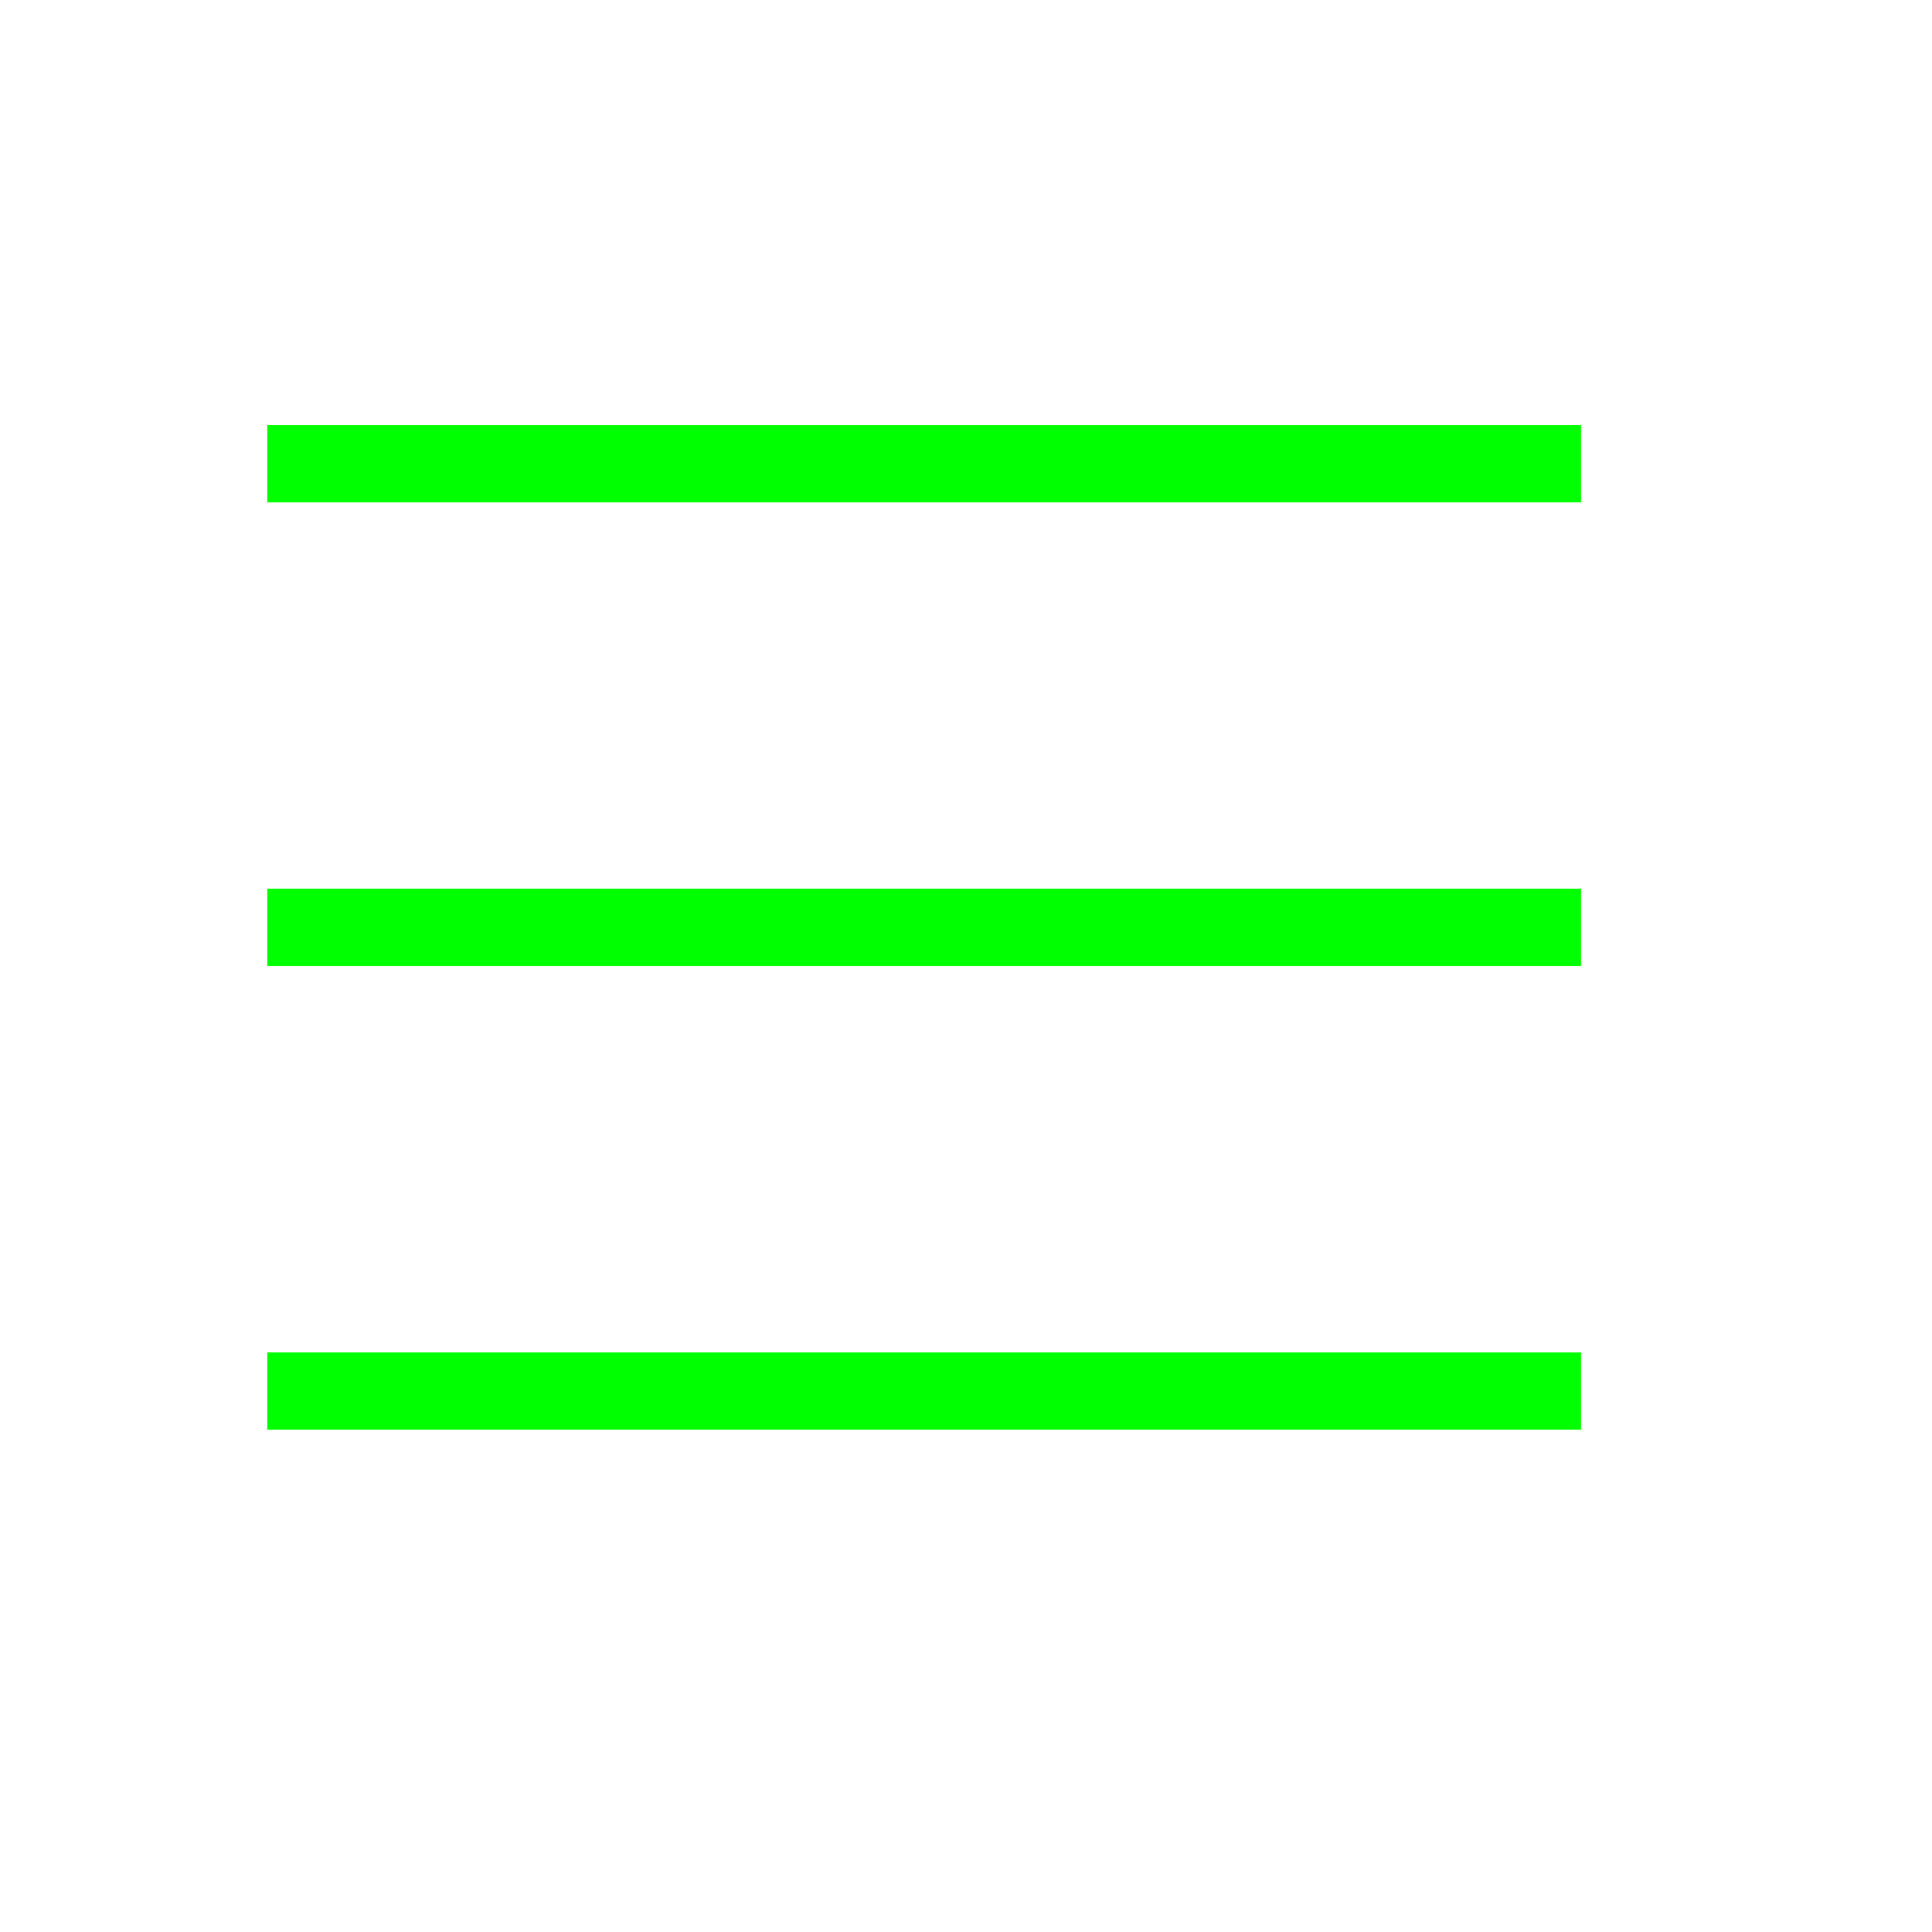
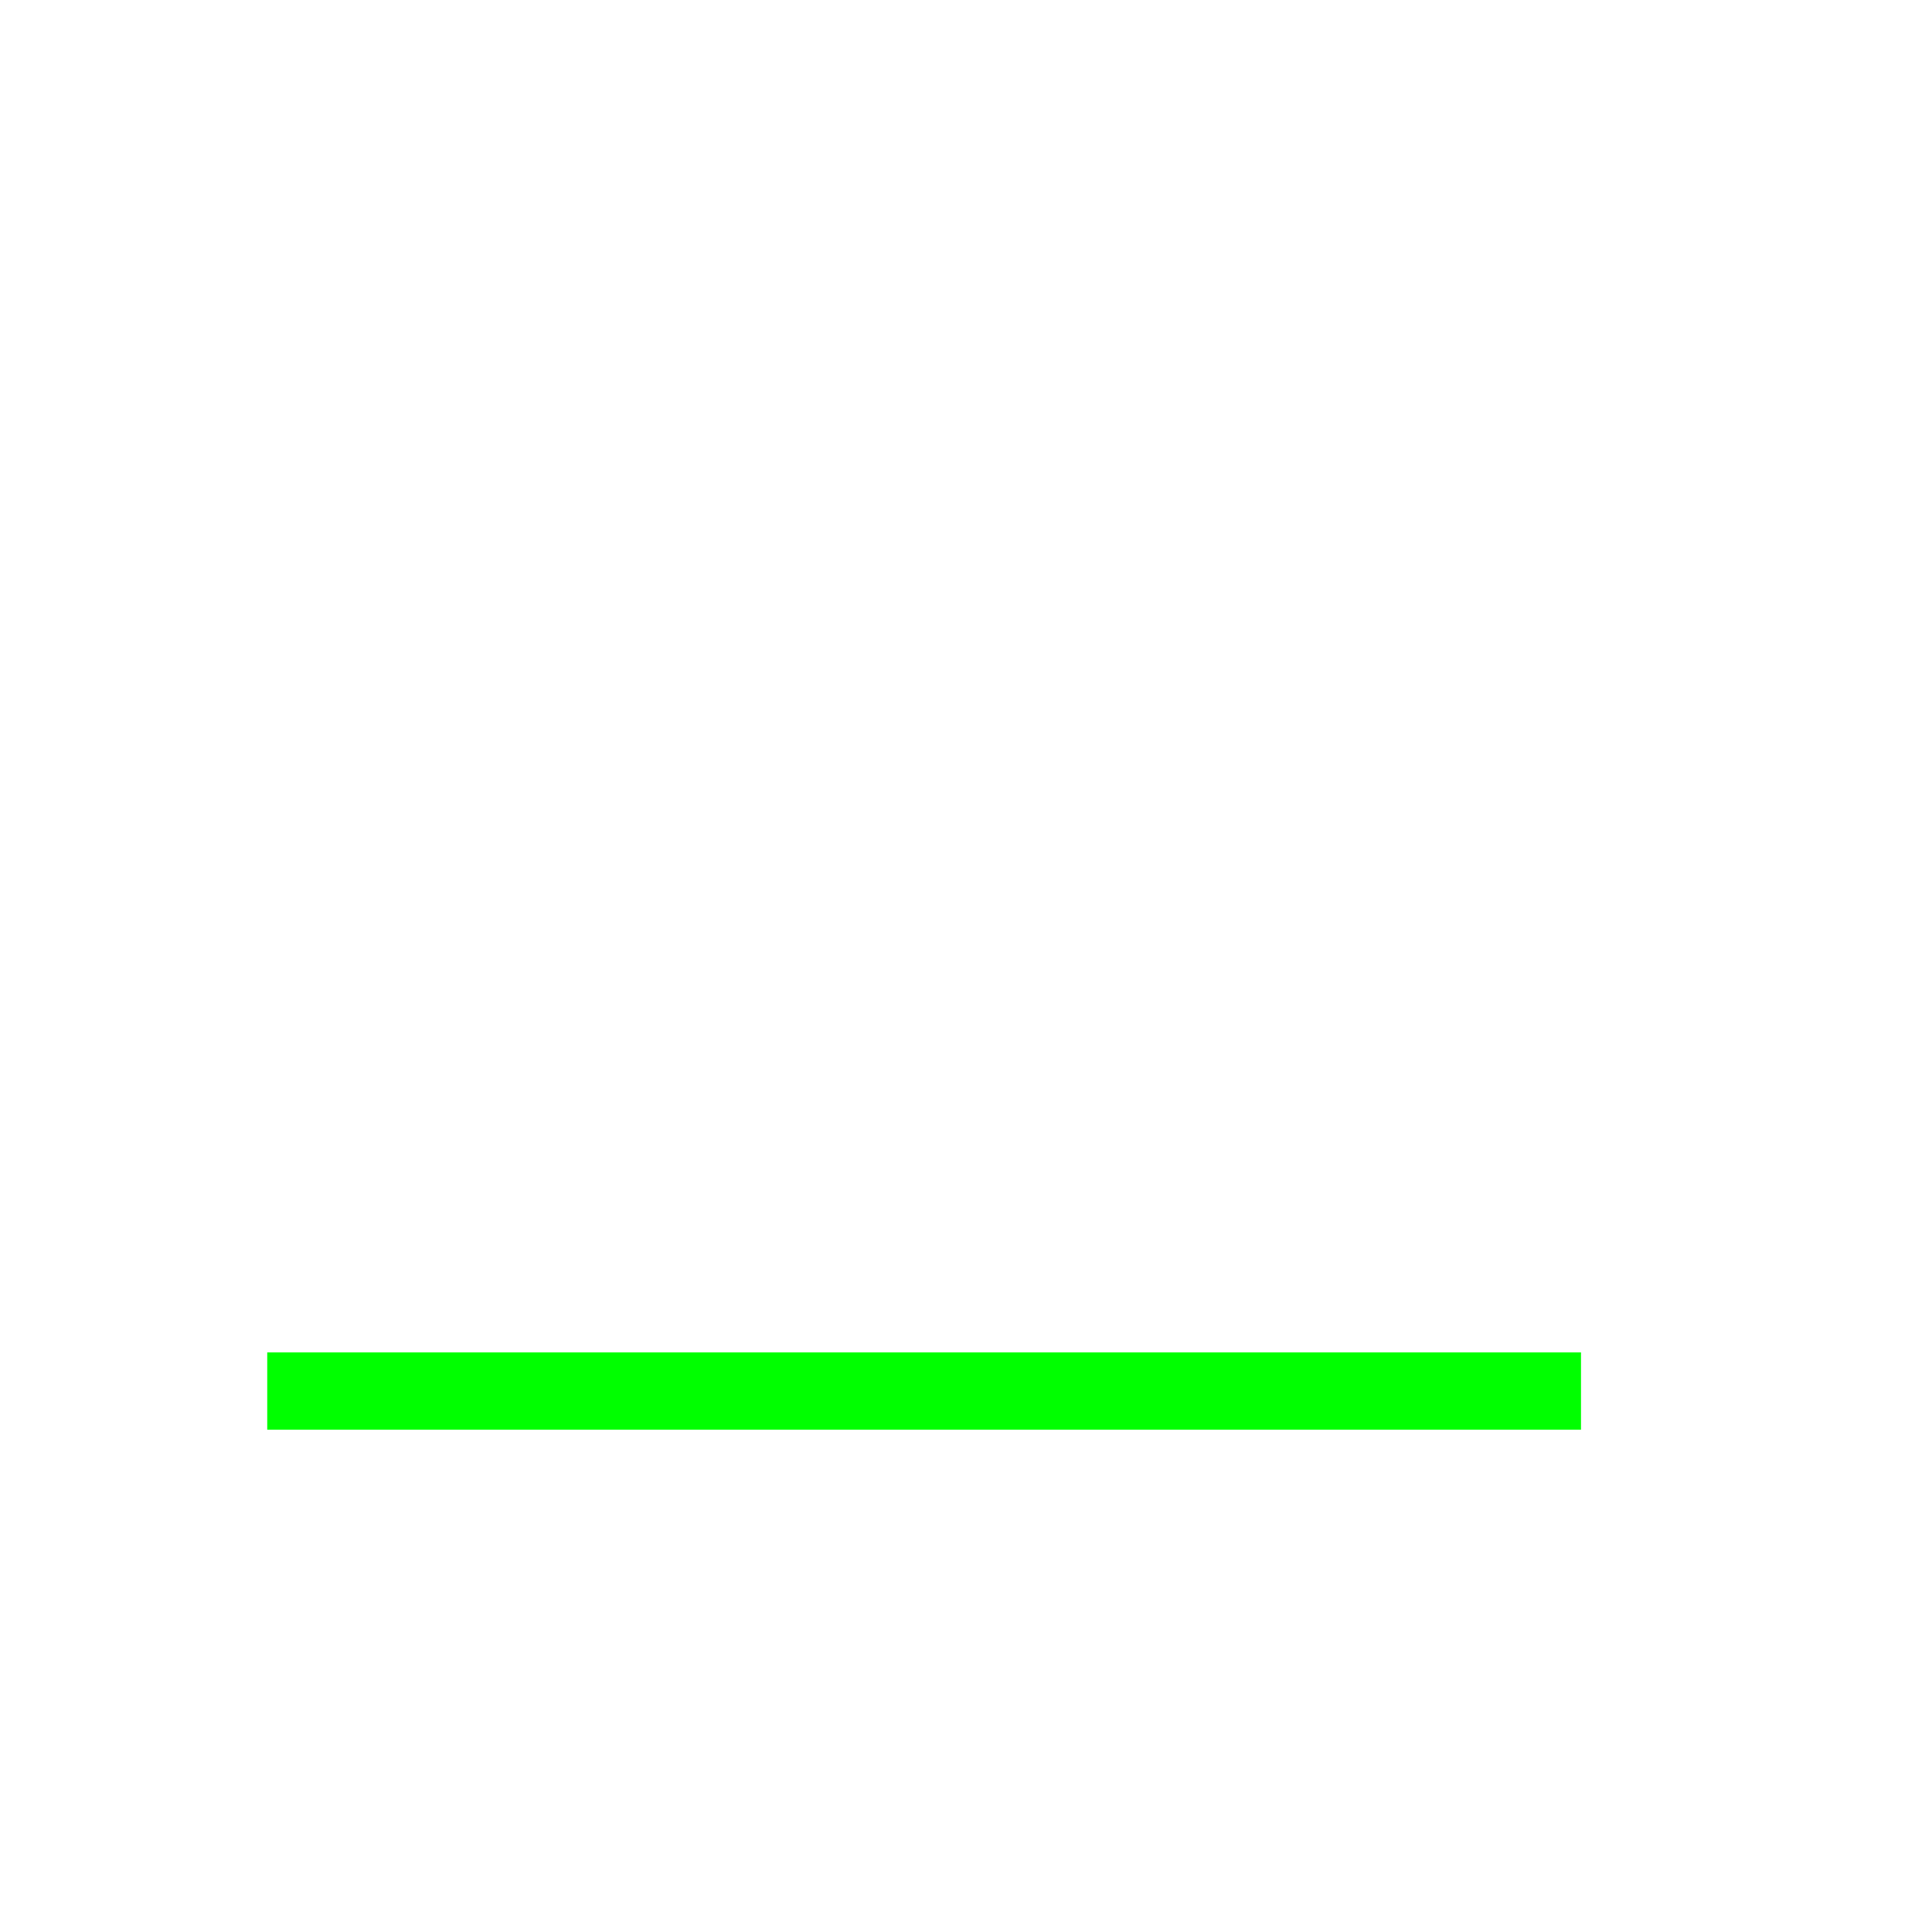
<svg xmlns="http://www.w3.org/2000/svg" width="25" height="25" viewBox="0 0 25 25" fill="none">
-   <path d="M3.458 6H20.458" stroke="#00FF00" />
-   <path d="M3.458 12H20.458" stroke="#00FF00" />
  <path d="M3.458 18H20.458" stroke="#00FF00" />
</svg>